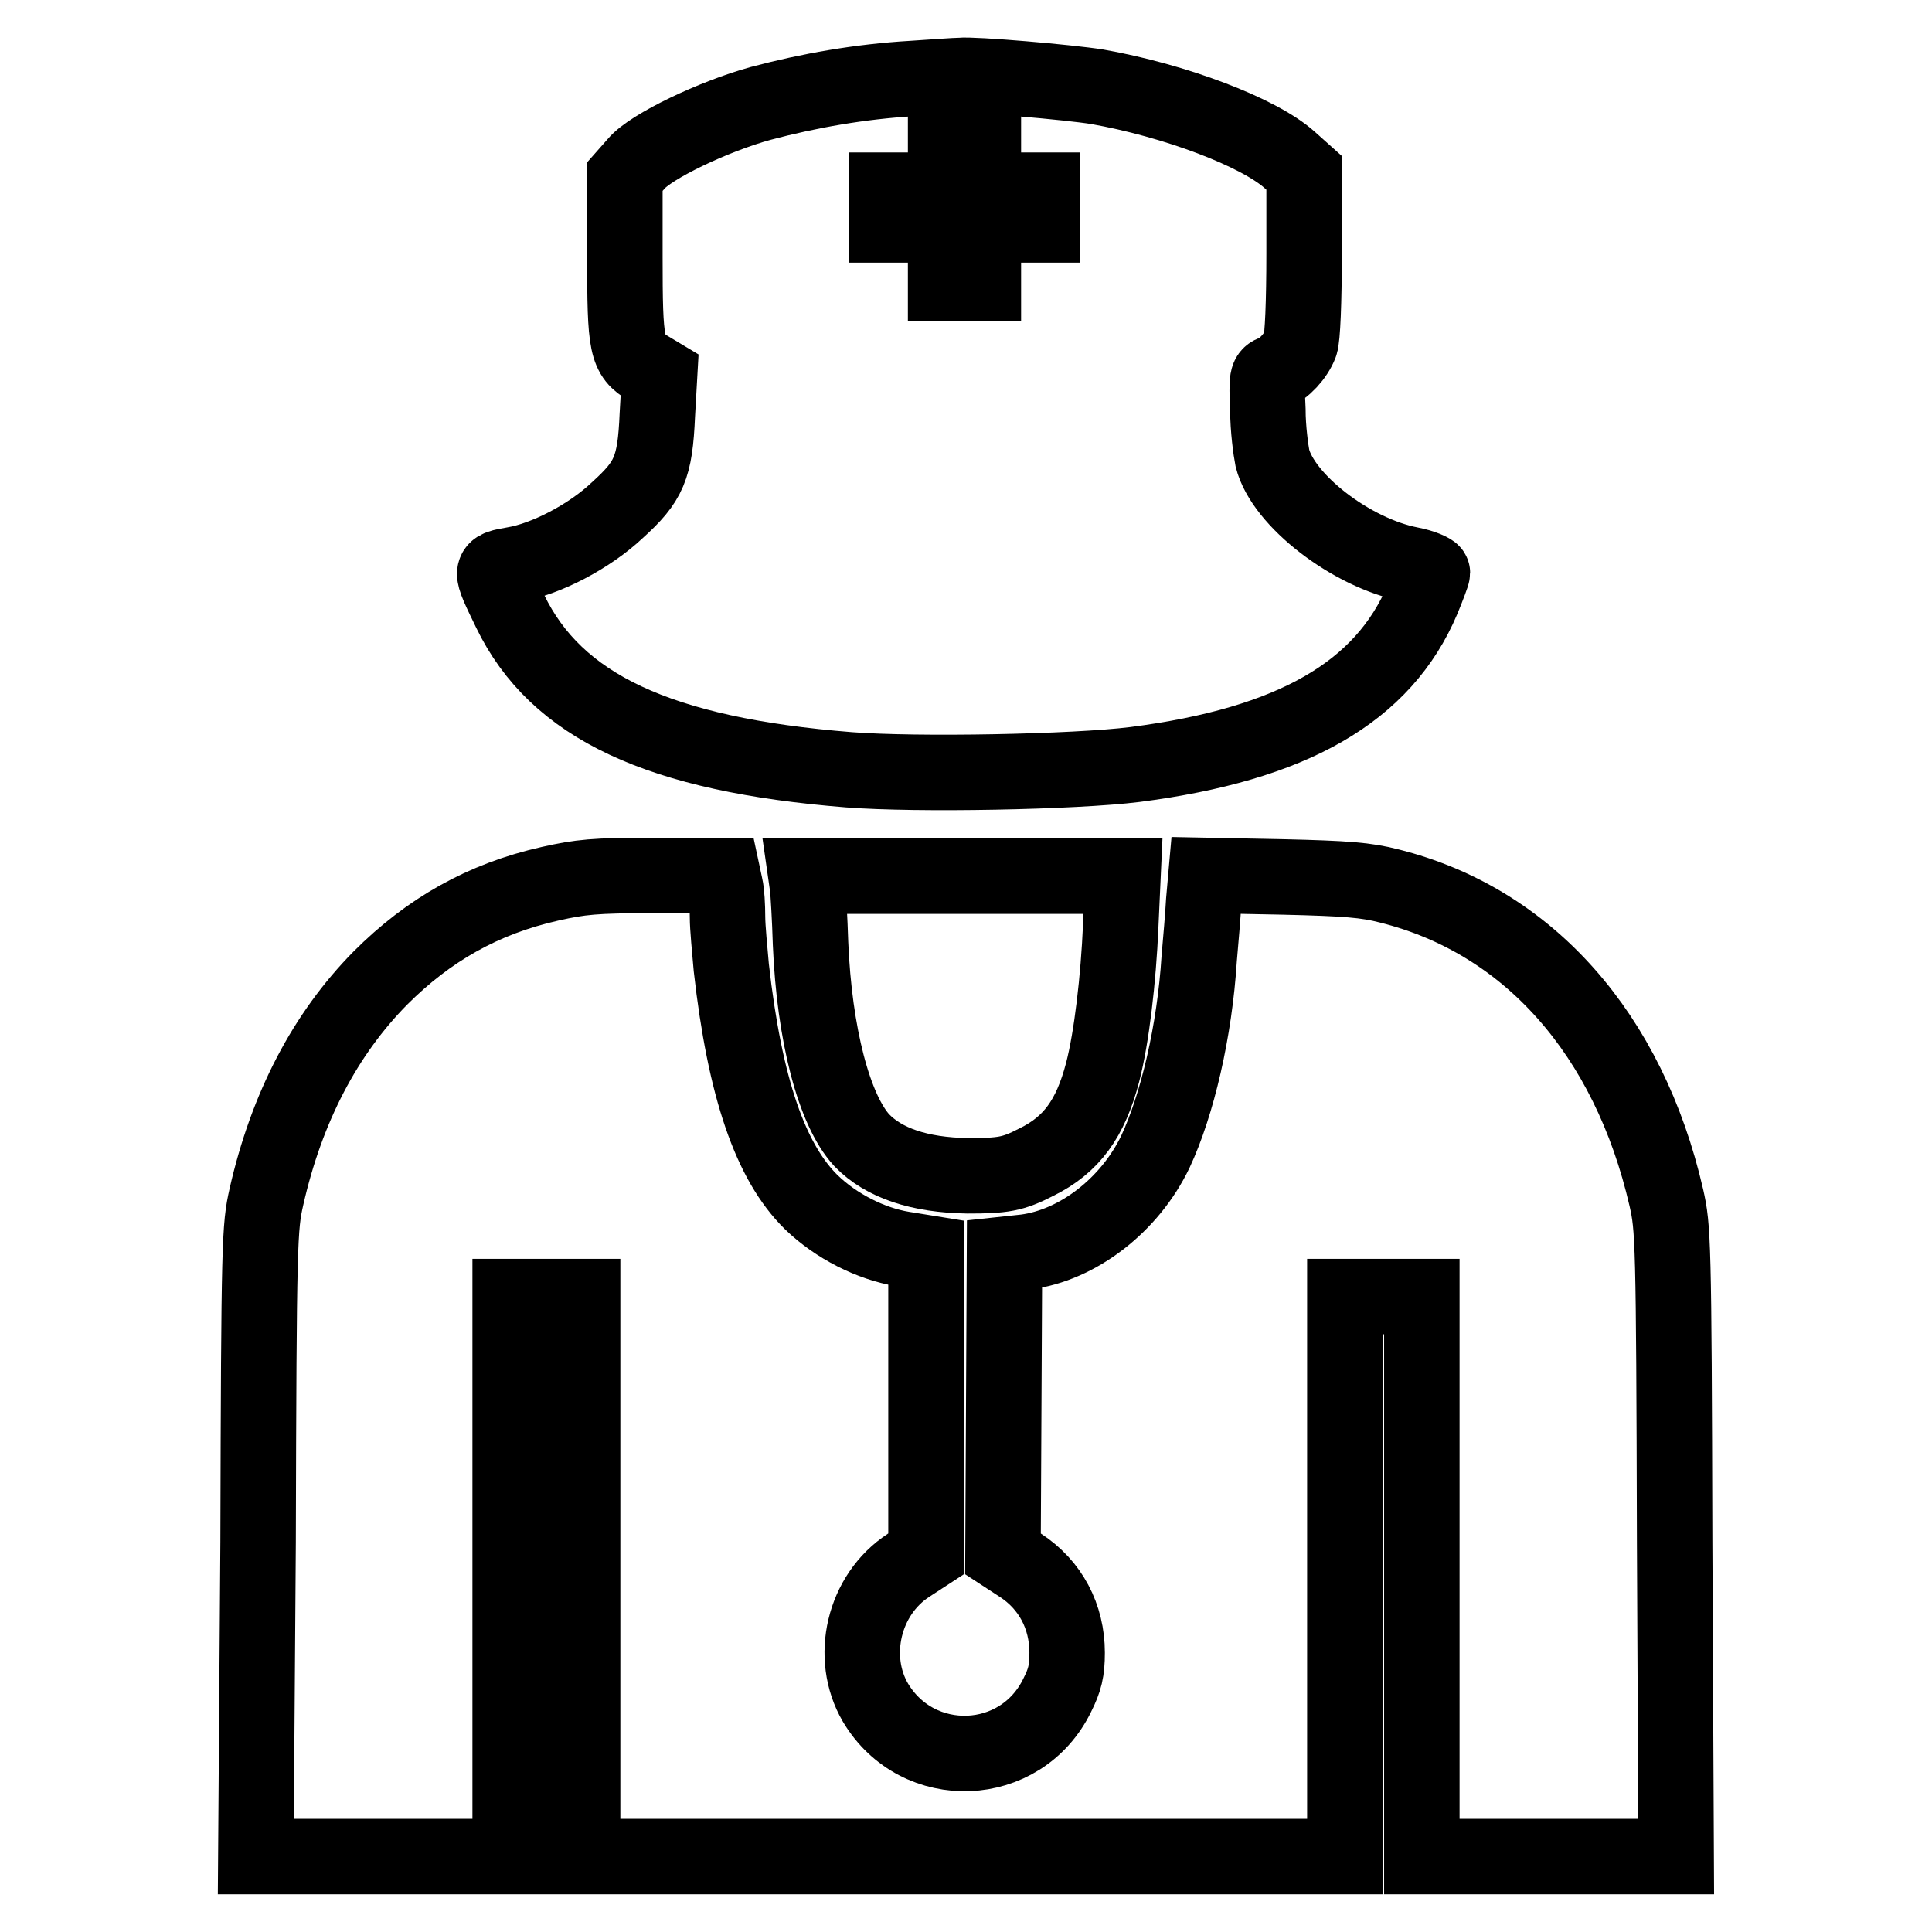
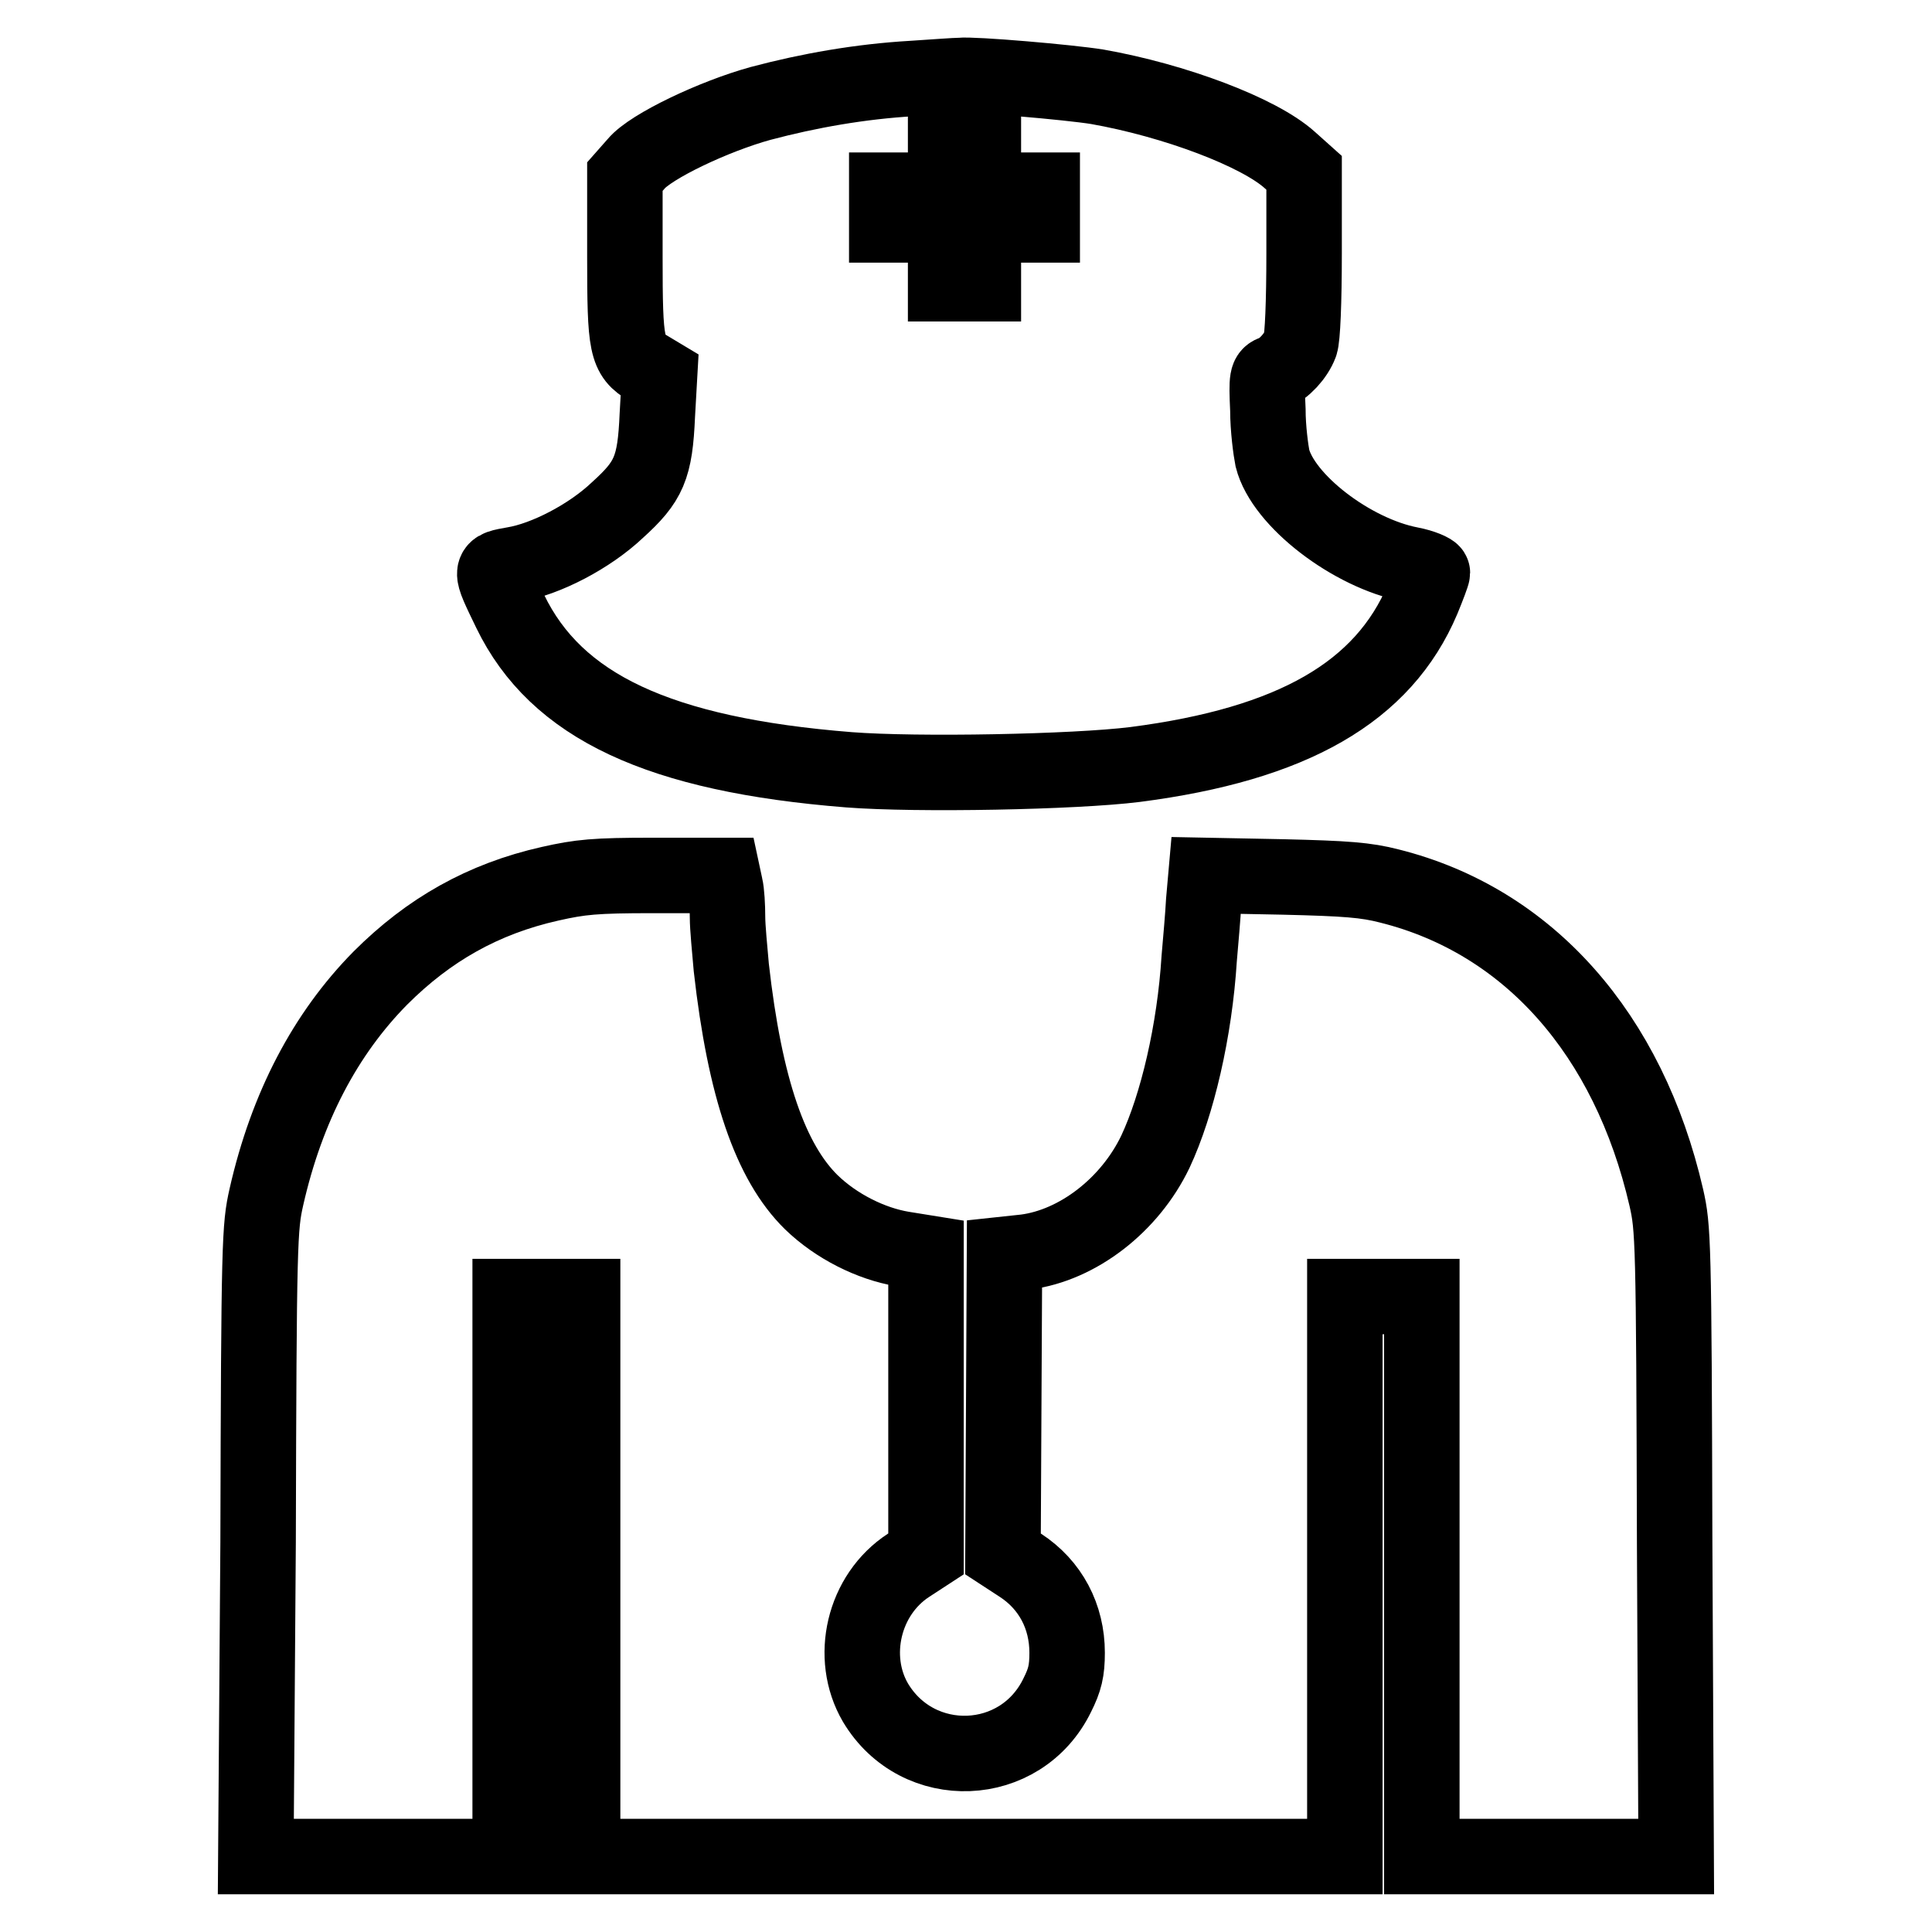
<svg xmlns="http://www.w3.org/2000/svg" version="1.1" x="0px" y="0px" viewBox="0 0 256 256" enable-background="new 0 0 256 256" xml:space="preserve">
  <g>
    <g>
      <g>
        <path stroke-width="10" fill-opacity="0" stroke="#000000" d="M120.9,10.4c-6.9,0.4-13.7,1.6-20.1,3.3c-6.2,1.7-14.6,5.7-16.5,8l-1.5,1.7V34c0,11.9,0.2,13.1,3.1,14.8l1.5,0.9l-0.3,5.3c-0.3,7-1.1,8.8-5.3,12.6c-3.7,3.5-9.5,6.5-13.7,7.2c-3.3,0.6-3.3,0.4-0.5,6.2c6.1,12.6,19.7,19,44.9,21c9,0.7,29.9,0.3,37.9-0.7c20.9-2.7,32.9-9.6,38.1-21.9c0.7-1.7,1.3-3.3,1.3-3.5s-1.3-0.8-2.9-1.1c-7.8-1.5-16.9-8.5-18.3-14.1c-0.2-1-0.6-3.9-0.6-6.4c-0.2-4.3-0.1-4.6,0.8-4.9c1.3-0.5,2.9-2.2,3.5-3.8c0.3-0.8,0.5-5.6,0.5-12V22.9l-1.9-1.7c-4.1-3.7-15.3-7.9-25.5-9.7c-3.7-0.6-16.4-1.7-18.2-1.5C126.7,10,123.9,10.2,120.9,10.4z M130.3,21v4.2h3.9h3.9v2.3v2.3h-3.9h-3.9v3.9v3.9h-2.5h-2.5v-3.9v-3.9h-3.9h-3.9v-2.3v-2.3h3.9h3.9V21v-4.1h2.5h2.5V21z" />
        <path stroke-width="10" fill-opacity="0" stroke="#000000" d="M72.9,117.1c-8.9,2-16.1,6.1-22.5,12.5c-7.3,7.4-12.4,17.1-15.1,29c-0.9,4-1,5.6-1.1,45.7L33.9,246h16.9h16.8v-37.1v-37.1h4.8h4.8v37.1V246h50.5h50.5v-37.1v-37.1h5.1h5.1v37.1V246h16.8h16.9l-0.2-41.6c-0.1-40.3-0.2-41.7-1.1-45.7c-5-21.7-18.3-36.7-36.7-41.3c-3.1-0.8-5.7-1-14.1-1.2l-10.2-0.2l-0.3,3.4c-0.1,1.9-0.4,5.3-0.6,7.6c-0.6,9.6-2.9,19.4-5.8,25.6c-3.4,7.1-10.3,12.4-17.2,13.3l-2.8,0.3l-0.1,19.9l-0.1,19.8l2.3,1.5c4,2.6,6.2,6.8,6.2,11.6c0,2.4-0.3,3.6-1.3,5.6c-4.8,9.9-18.5,10.4-24.1,1c-3.5-6-1.6-14.3,4.4-18.2l2.3-1.5v-19.9V166l-3.1-0.5c-4.2-0.7-8.8-3-12.1-6.2c-5.4-5.3-8.8-15.1-10.6-31.1c-0.2-2.3-0.5-5.3-0.5-6.7s-0.1-3.3-0.3-4.1l-0.3-1.4l-9.3,0C78.8,116,76.9,116.2,72.9,117.1z" />
-         <path stroke-width="10" fill-opacity="0" stroke="#000000" d="M107,117.5c0.1,0.8,0.3,4.2,0.4,7.5c0.5,12,3.1,22.1,6.8,26.1c2.9,3,7.6,4.6,14,4.7c4.7,0,6-0.2,9.1-1.8c4.7-2.3,7.2-5.8,8.8-11.9c1.2-4.6,2.1-12.4,2.4-19.4l0.3-6.6h-21h-21L107,117.5z" />
      </g>
    </g>
  </g>
</svg>